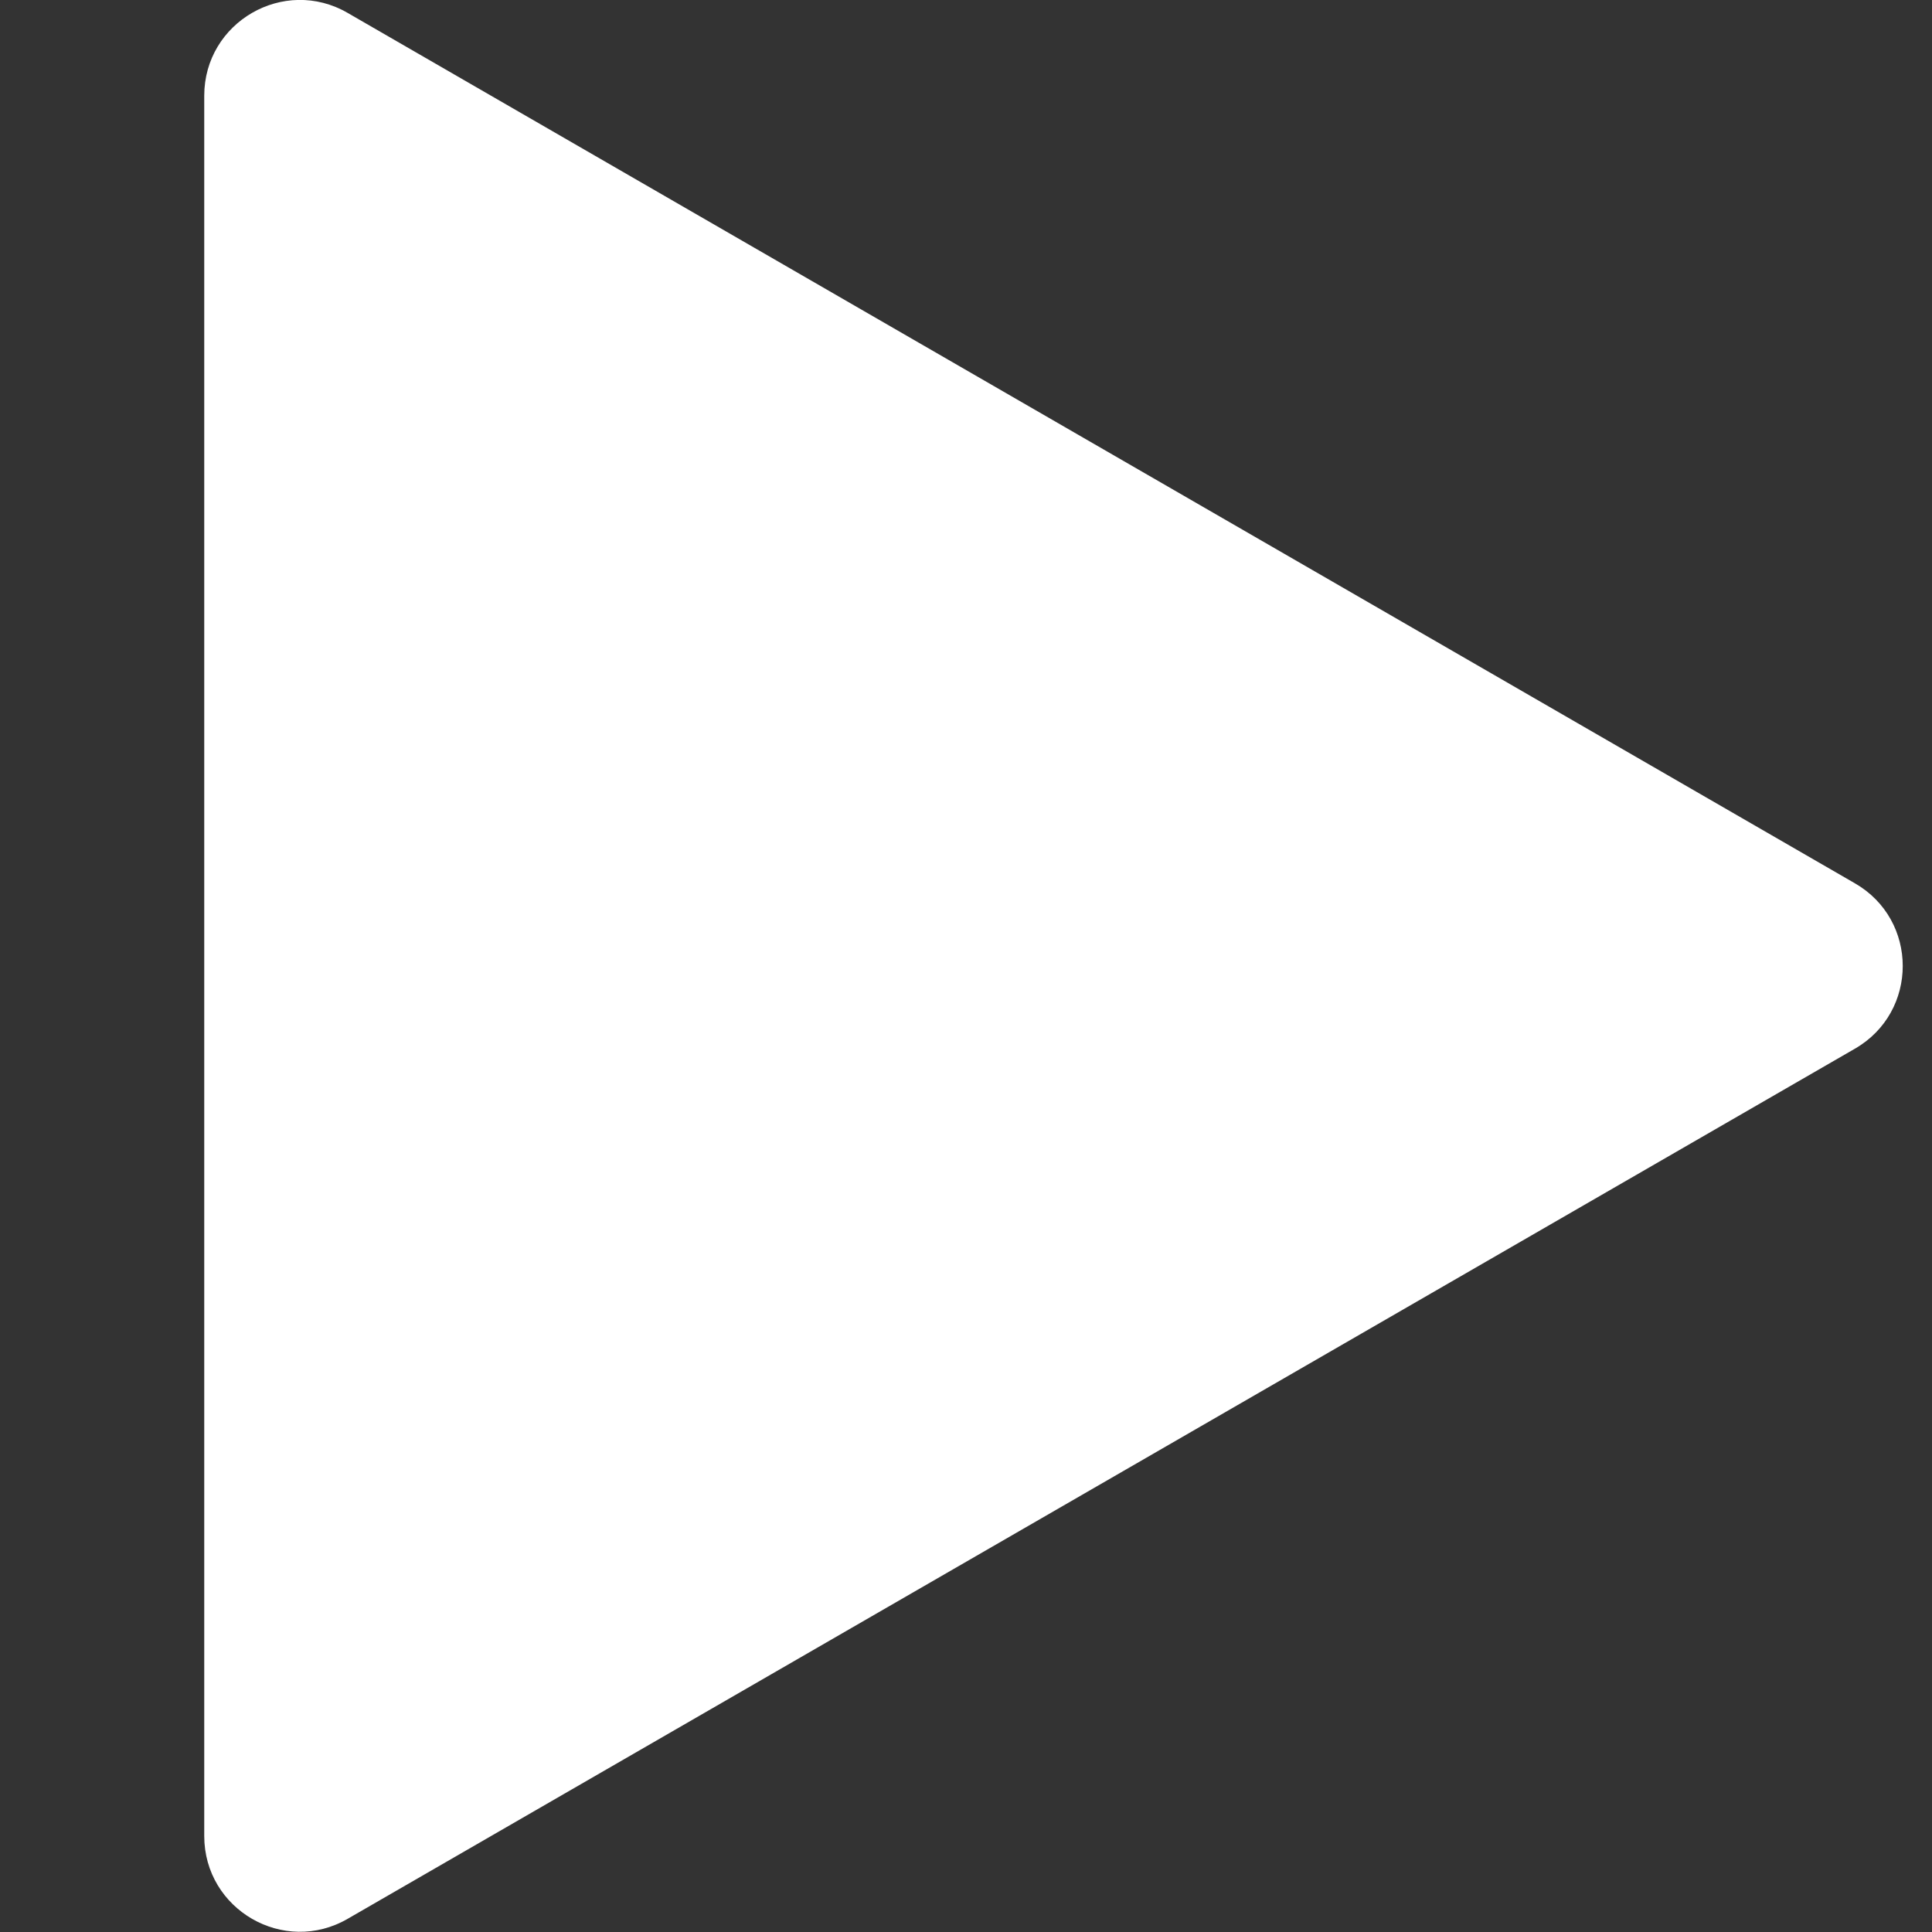
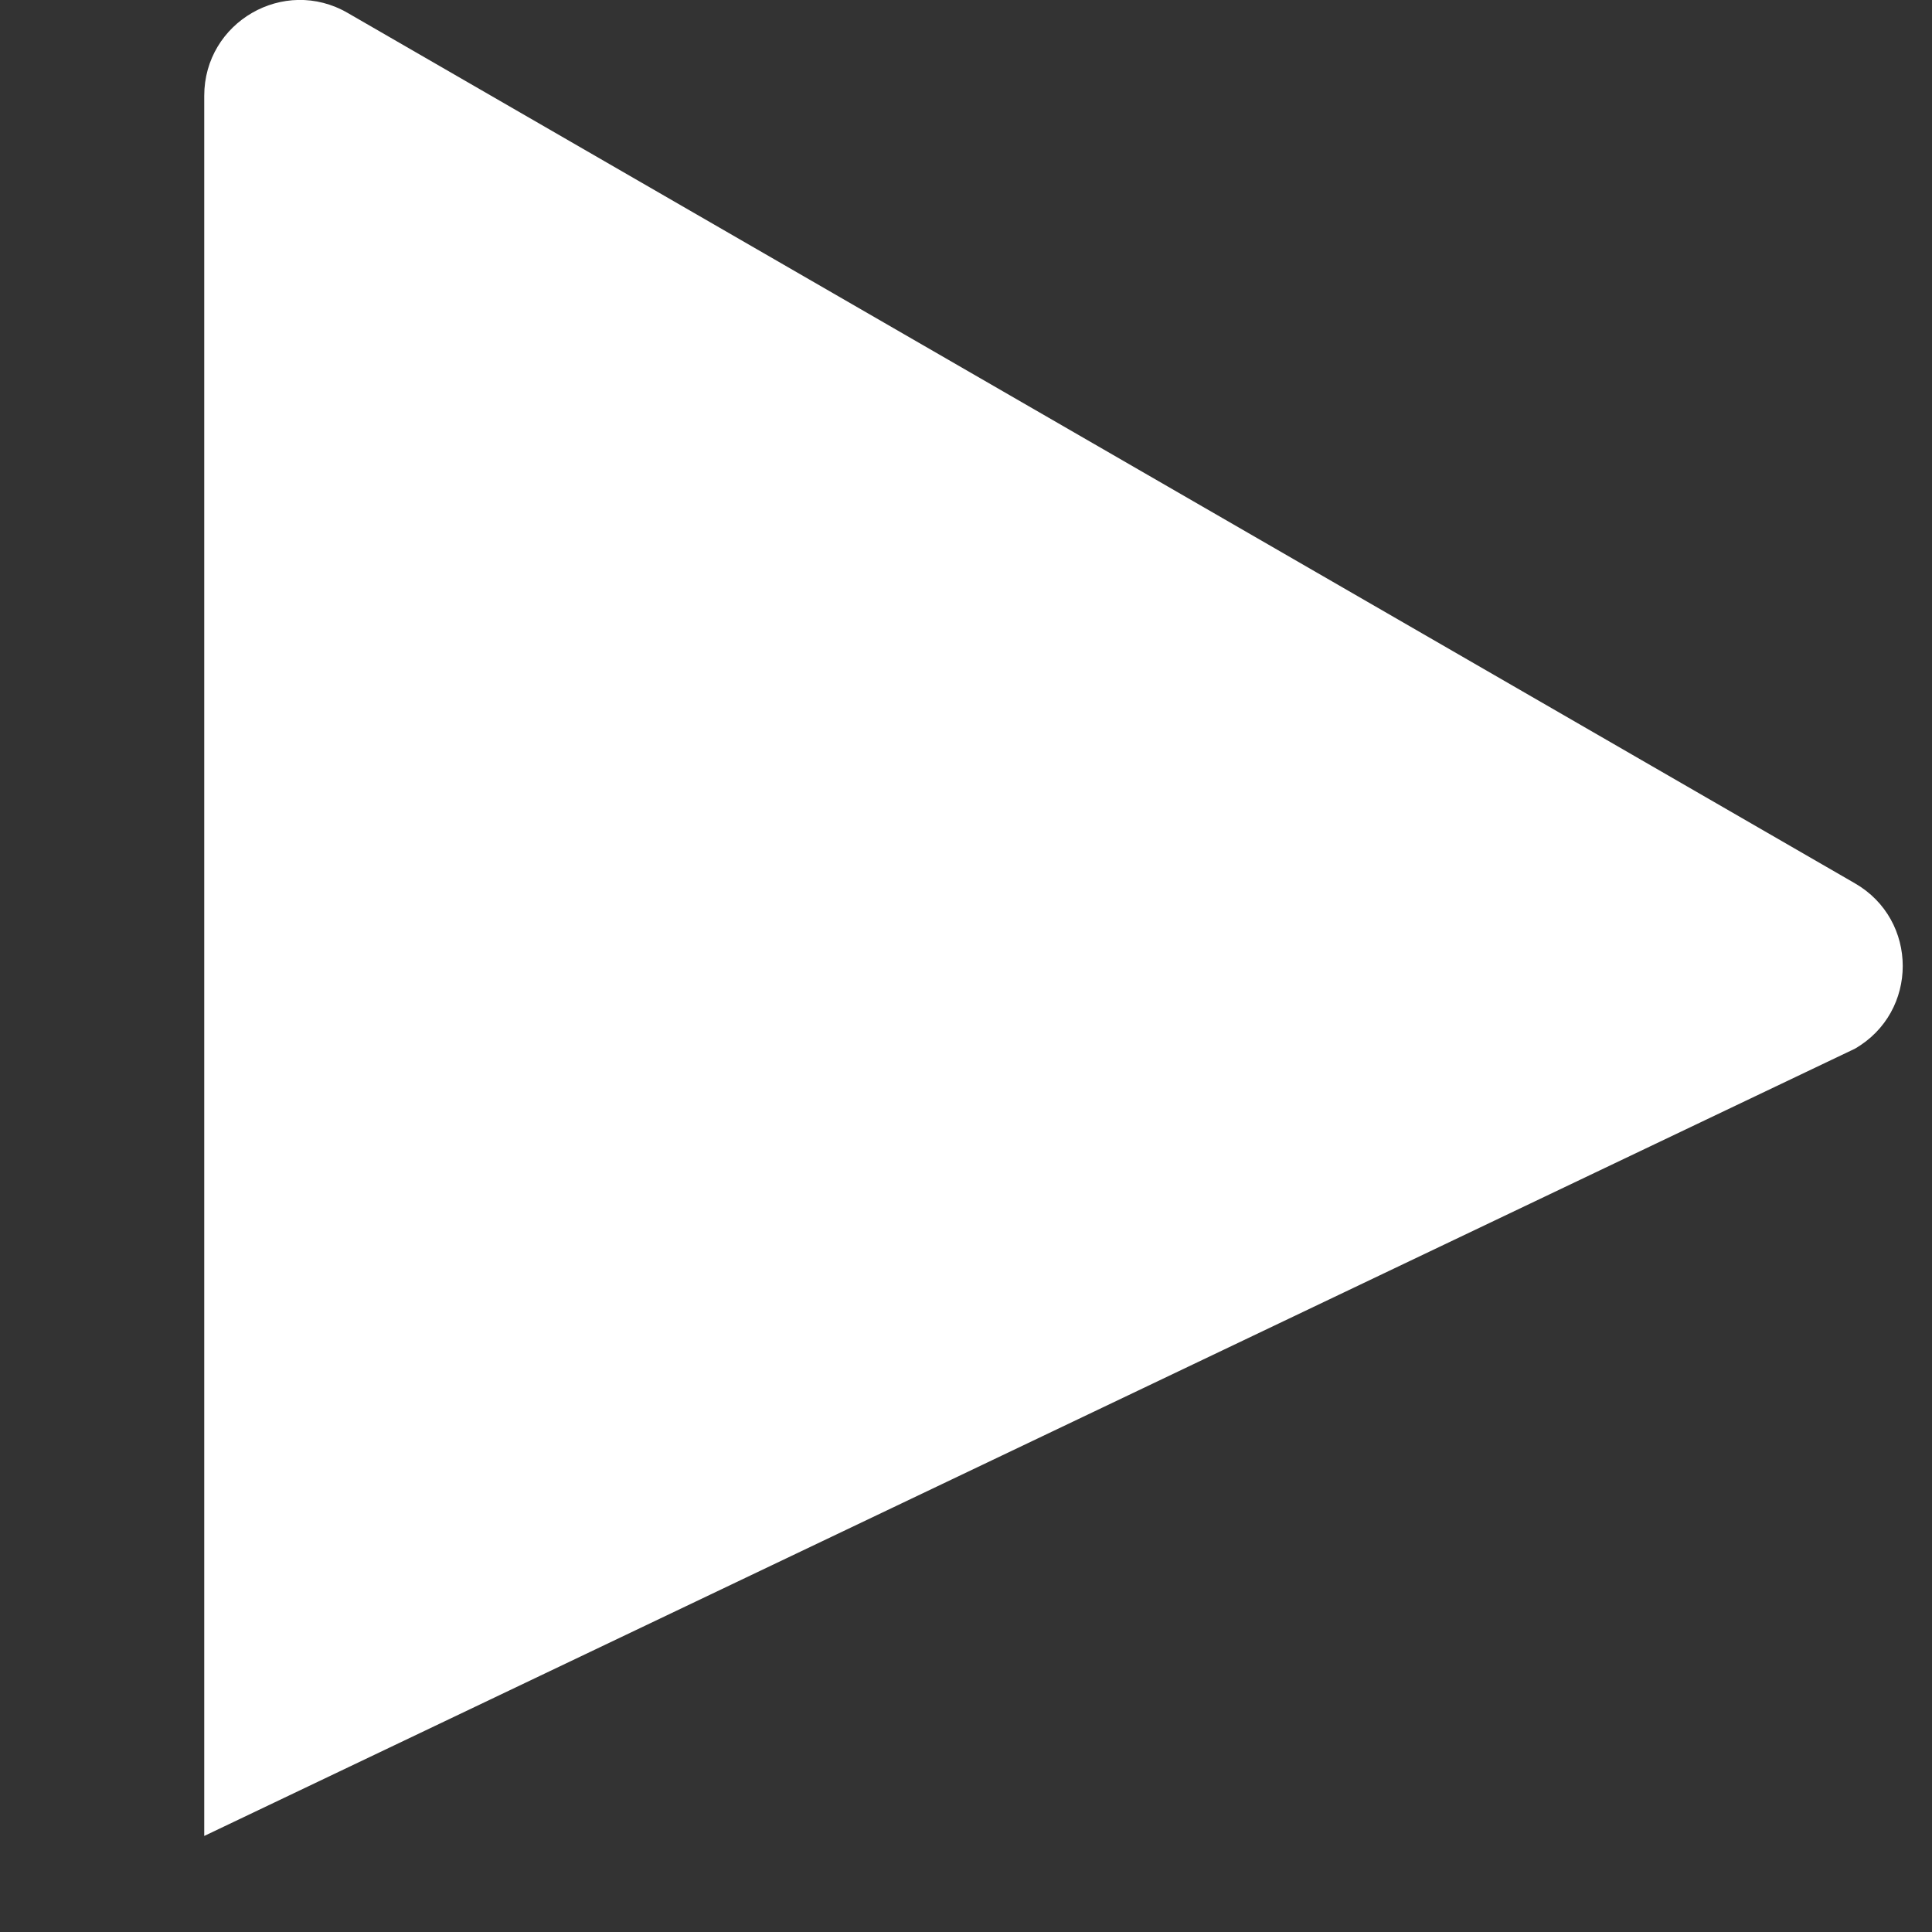
<svg xmlns="http://www.w3.org/2000/svg" version="1.1" fill="#fff" x="0px" y="0px" viewBox="0 0 700 700" style="enable-background:new 0 0 700 700;" xml:space="preserve">
  <rect x="0" y="0" width="700" height="700" fill="#333333" stroke="none" />
-   <path d="M672,320L126,4.7c-23.1-13.4-52,3.3-52,30v630.5c0,26.7,28.9,43.4,52,30L672,380C695.2,366.7,695.2,333.3,672,320L672,320z" />
+   <path d="M672,320L126,4.7c-23.1-13.4-52,3.3-52,30v630.5L672,380C695.2,366.7,695.2,333.3,672,320L672,320z" />
</svg>